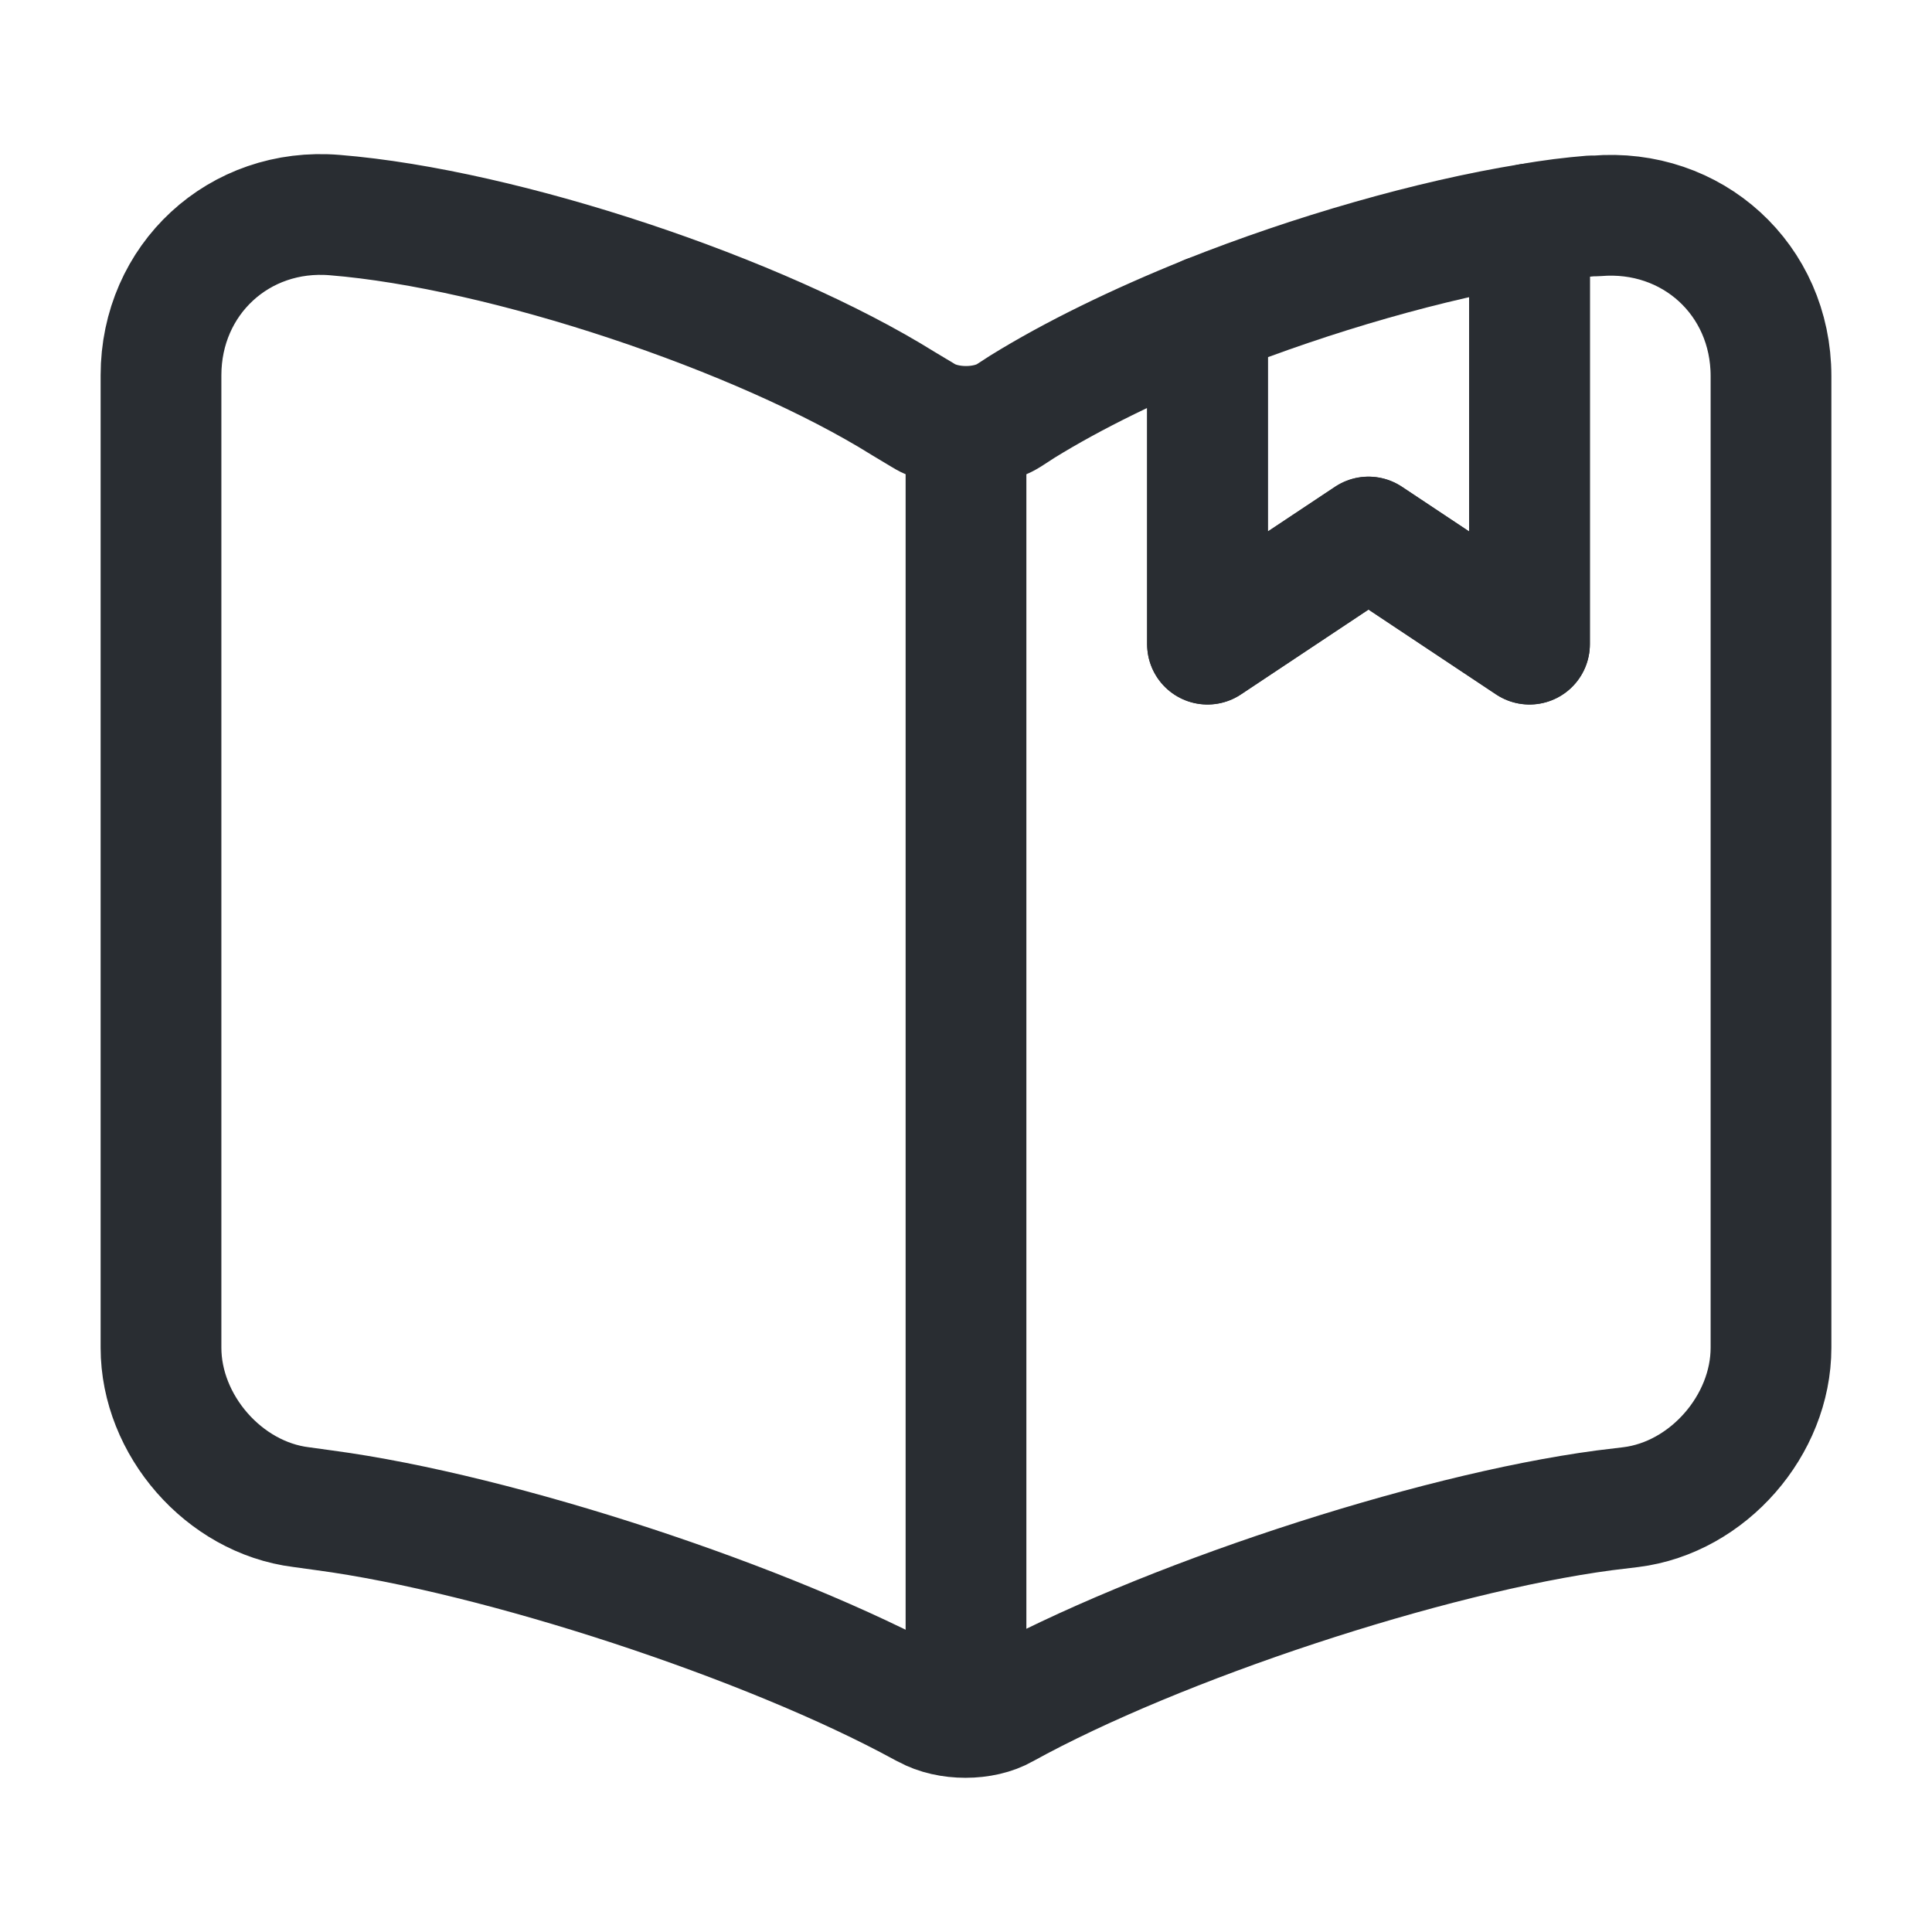
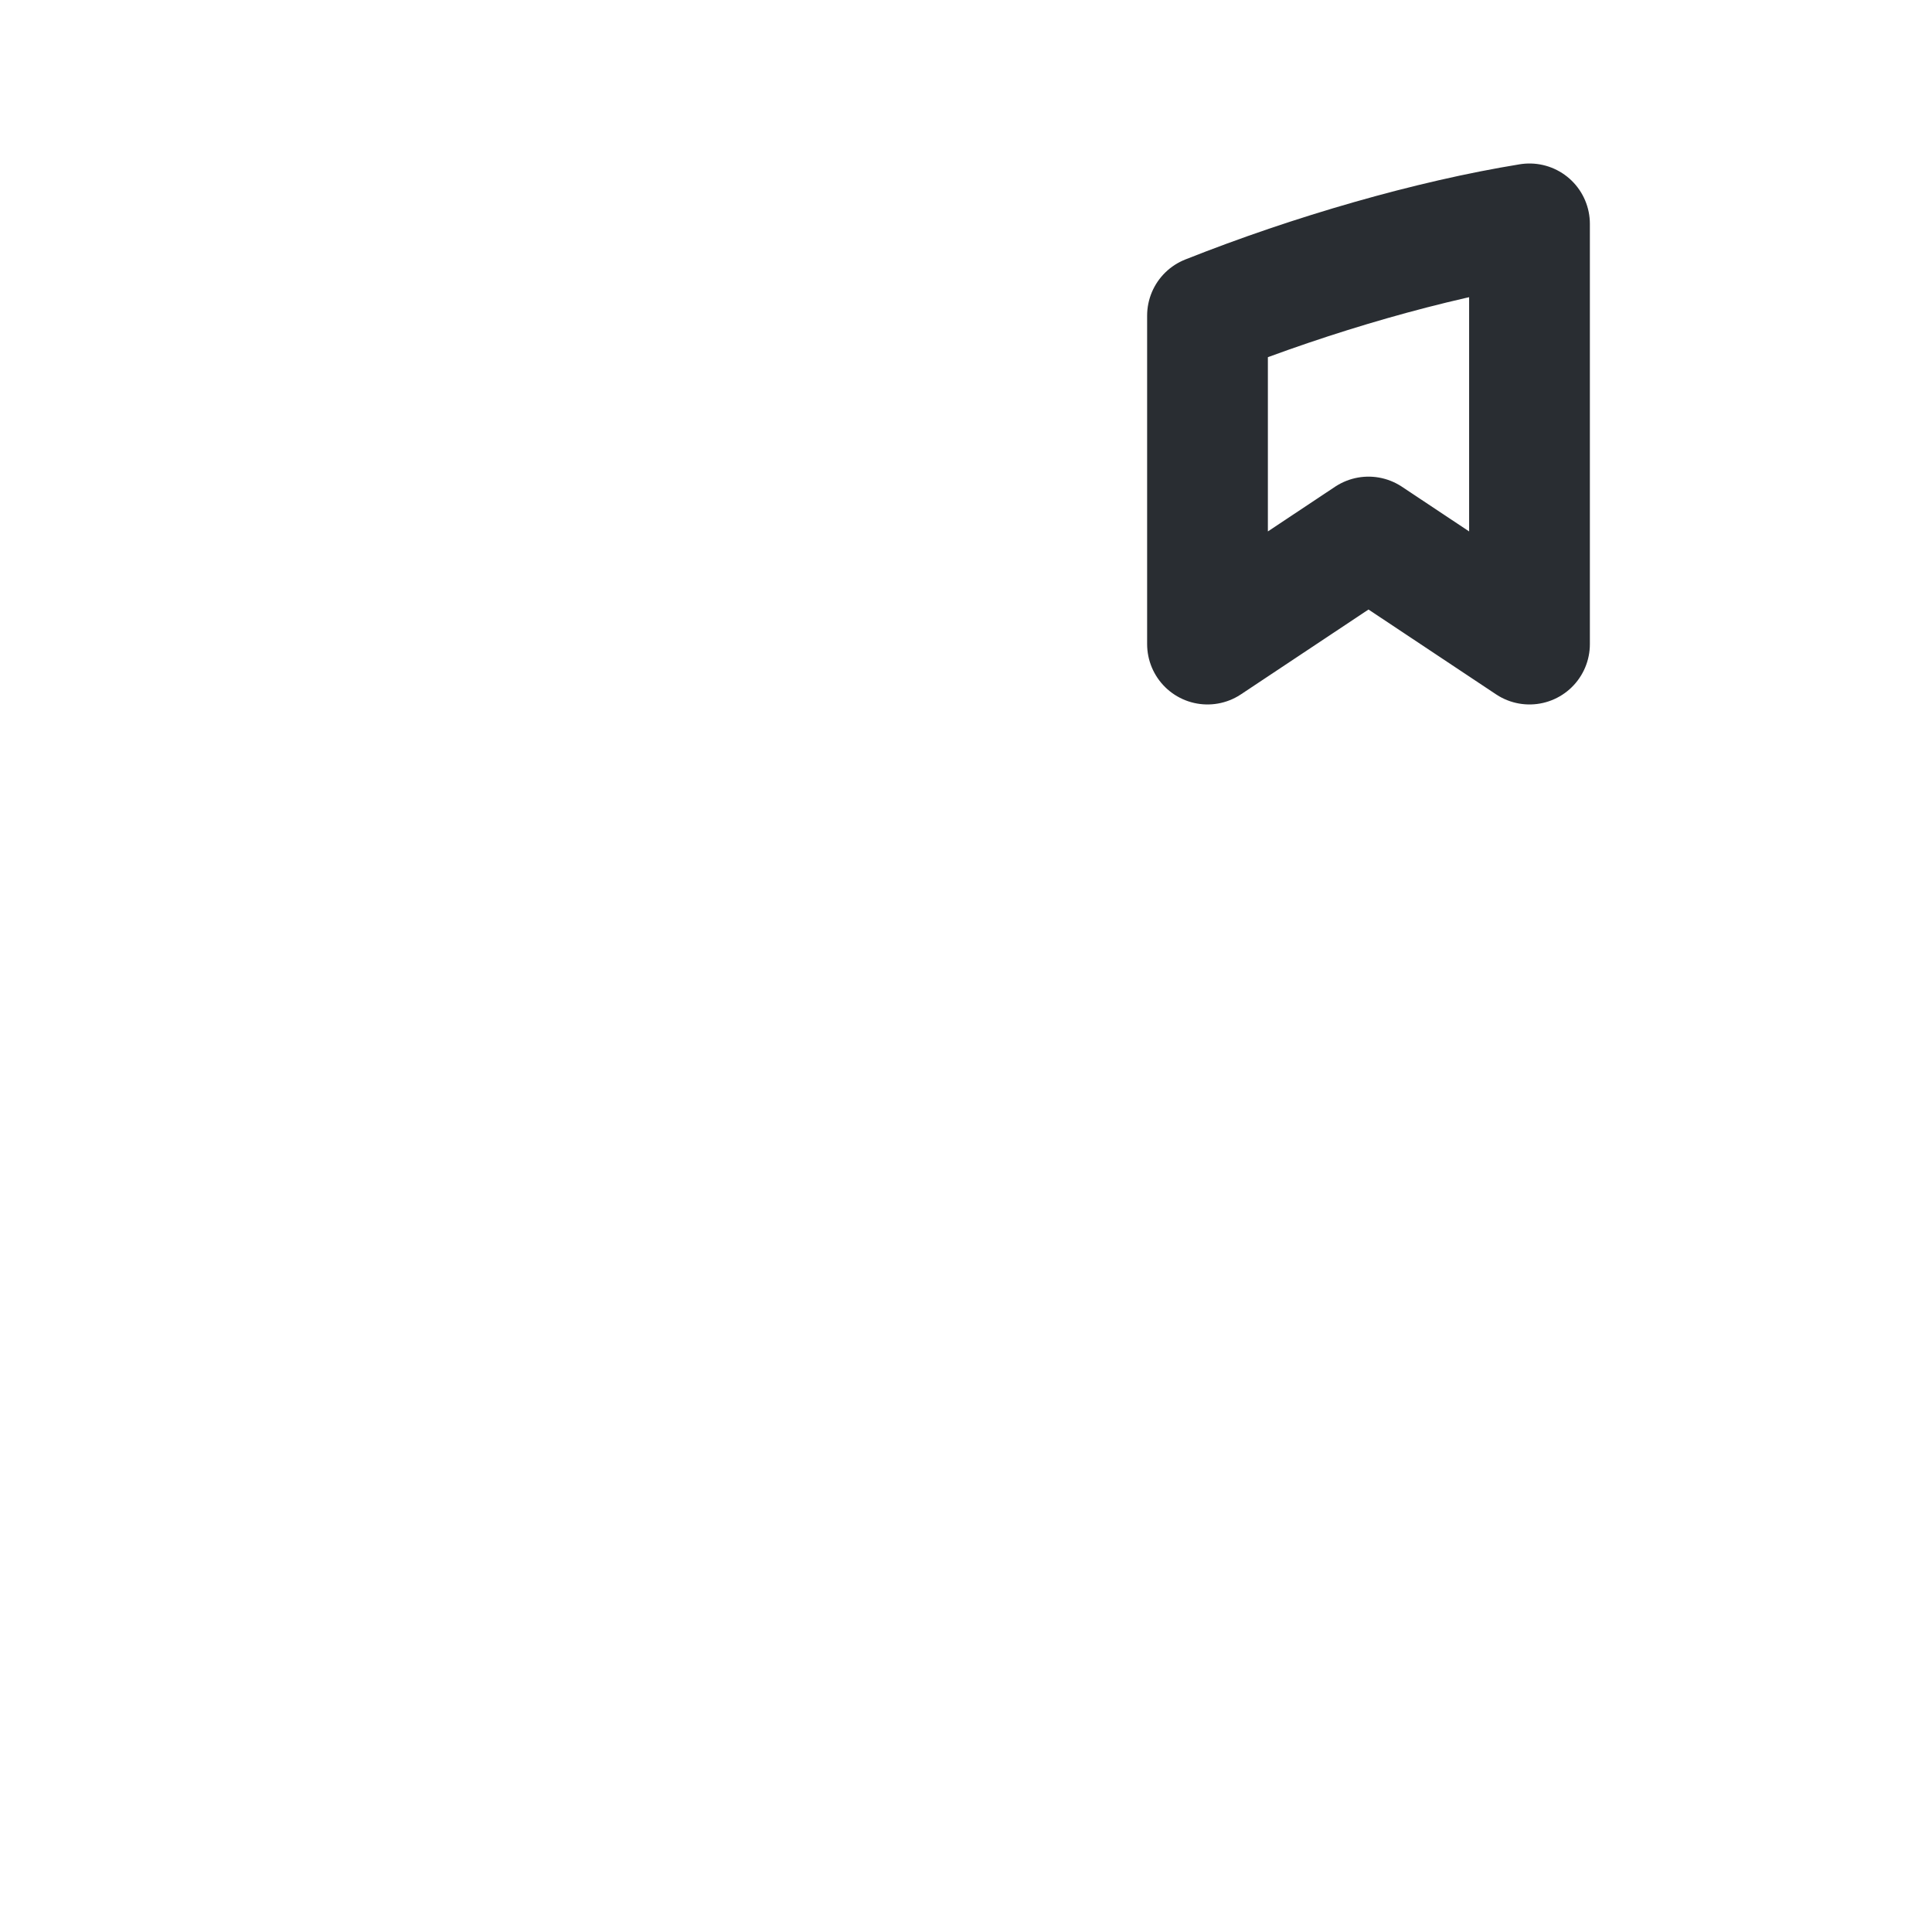
<svg xmlns="http://www.w3.org/2000/svg" width="24" height="24" viewBox="0 0 24 24" fill="none">
-   <path d="M22 4.672V16.742C22 17.702 21.22 18.602 20.26 18.722L19.93 18.762C17.75 19.052 14.39 20.162 12.47 21.222C12.21 21.372 11.78 21.372 11.51 21.222L11.47 21.202C9.55 20.152 6.2 19.052 4.03 18.762L3.74 18.722C2.78 18.602 2 17.702 2 16.742V4.662C2 3.472 2.97 2.572 4.16 2.672C6.26 2.842 9.44 3.902 11.22 5.012L11.47 5.162C11.76 5.342 12.24 5.342 12.53 5.162L12.7 5.052C13.33 4.662 14.13 4.272 15 3.922V8.002L17 6.672L19 8.002V2.782C19.27 2.732 19.53 2.702 19.77 2.682H19.83C21.02 2.582 22 3.472 22 4.672Z" stroke="#292D32" stroke-width="1.5" stroke-linecap="round" stroke-linejoin="round" />
-   <path d="M12 5.492V20.492" stroke="#292D32" stroke-width="1.5" stroke-linecap="round" stroke-linejoin="round" />
  <path d="M19 2.781V8.001L17 6.671L15 8.001V3.921C16.31 3.401 17.77 2.981 19 2.781Z" stroke="#292D32" stroke-width="1.5" stroke-linecap="round" stroke-linejoin="round" />
</svg>